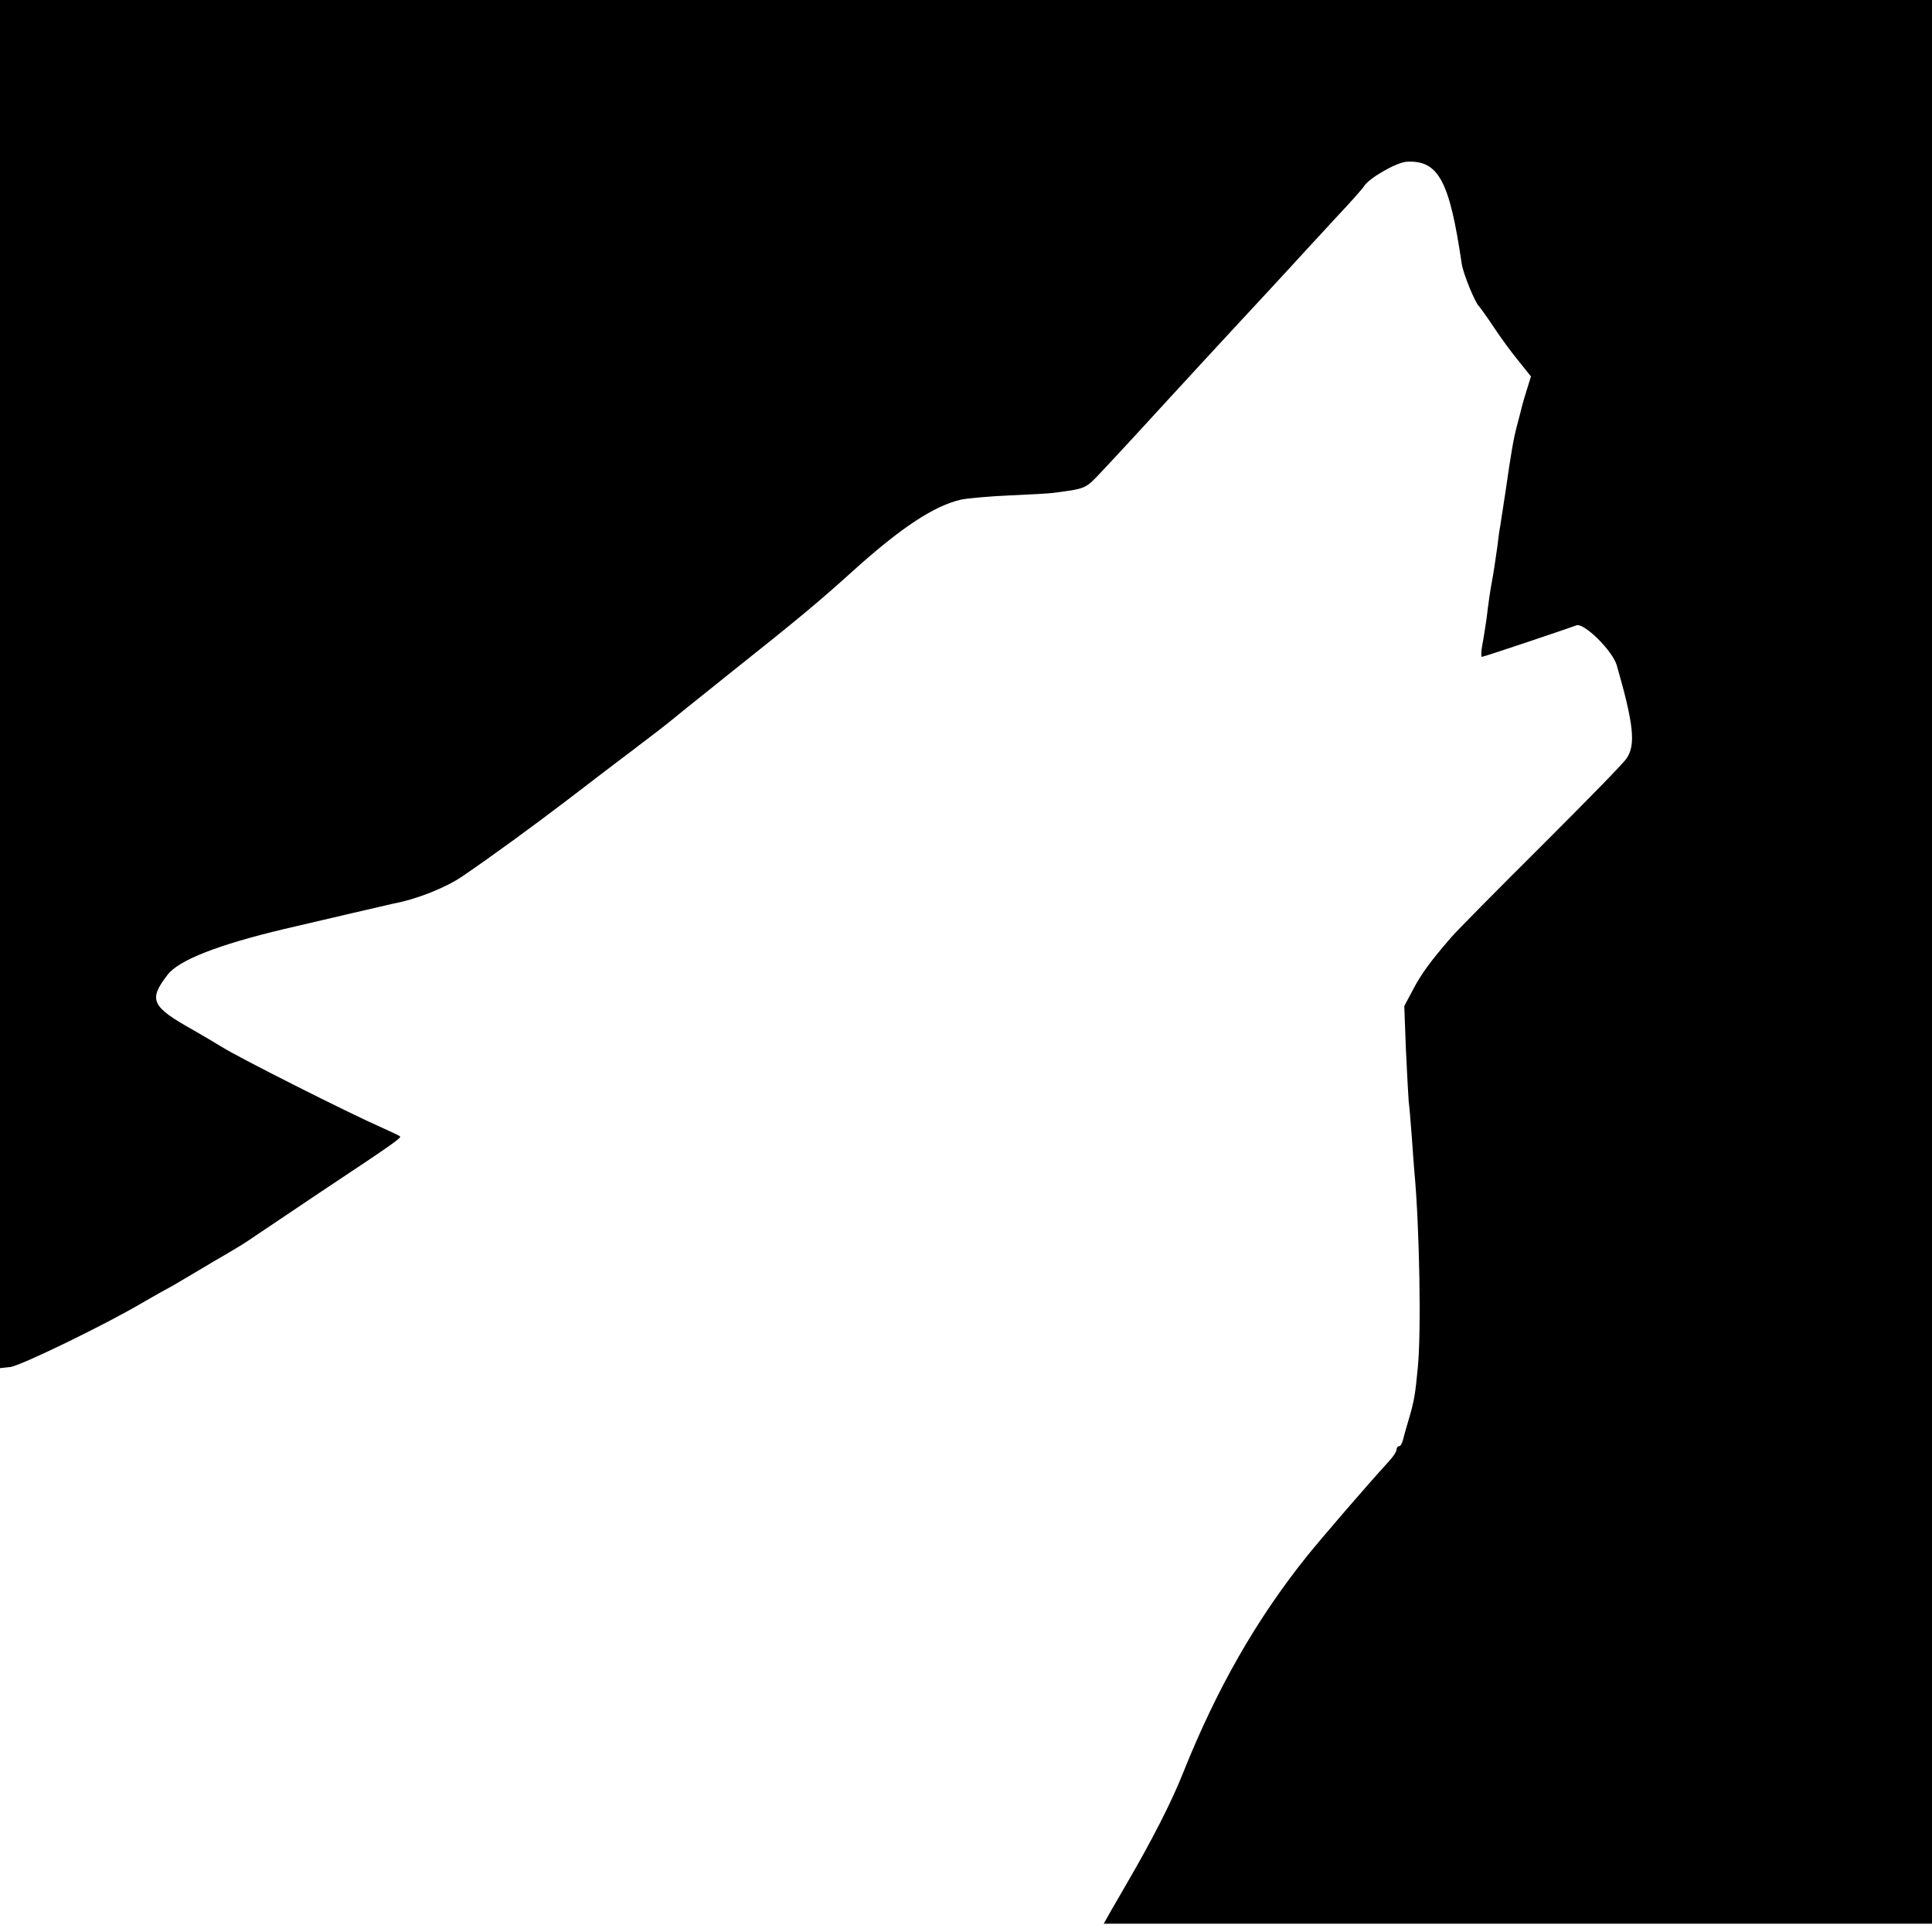
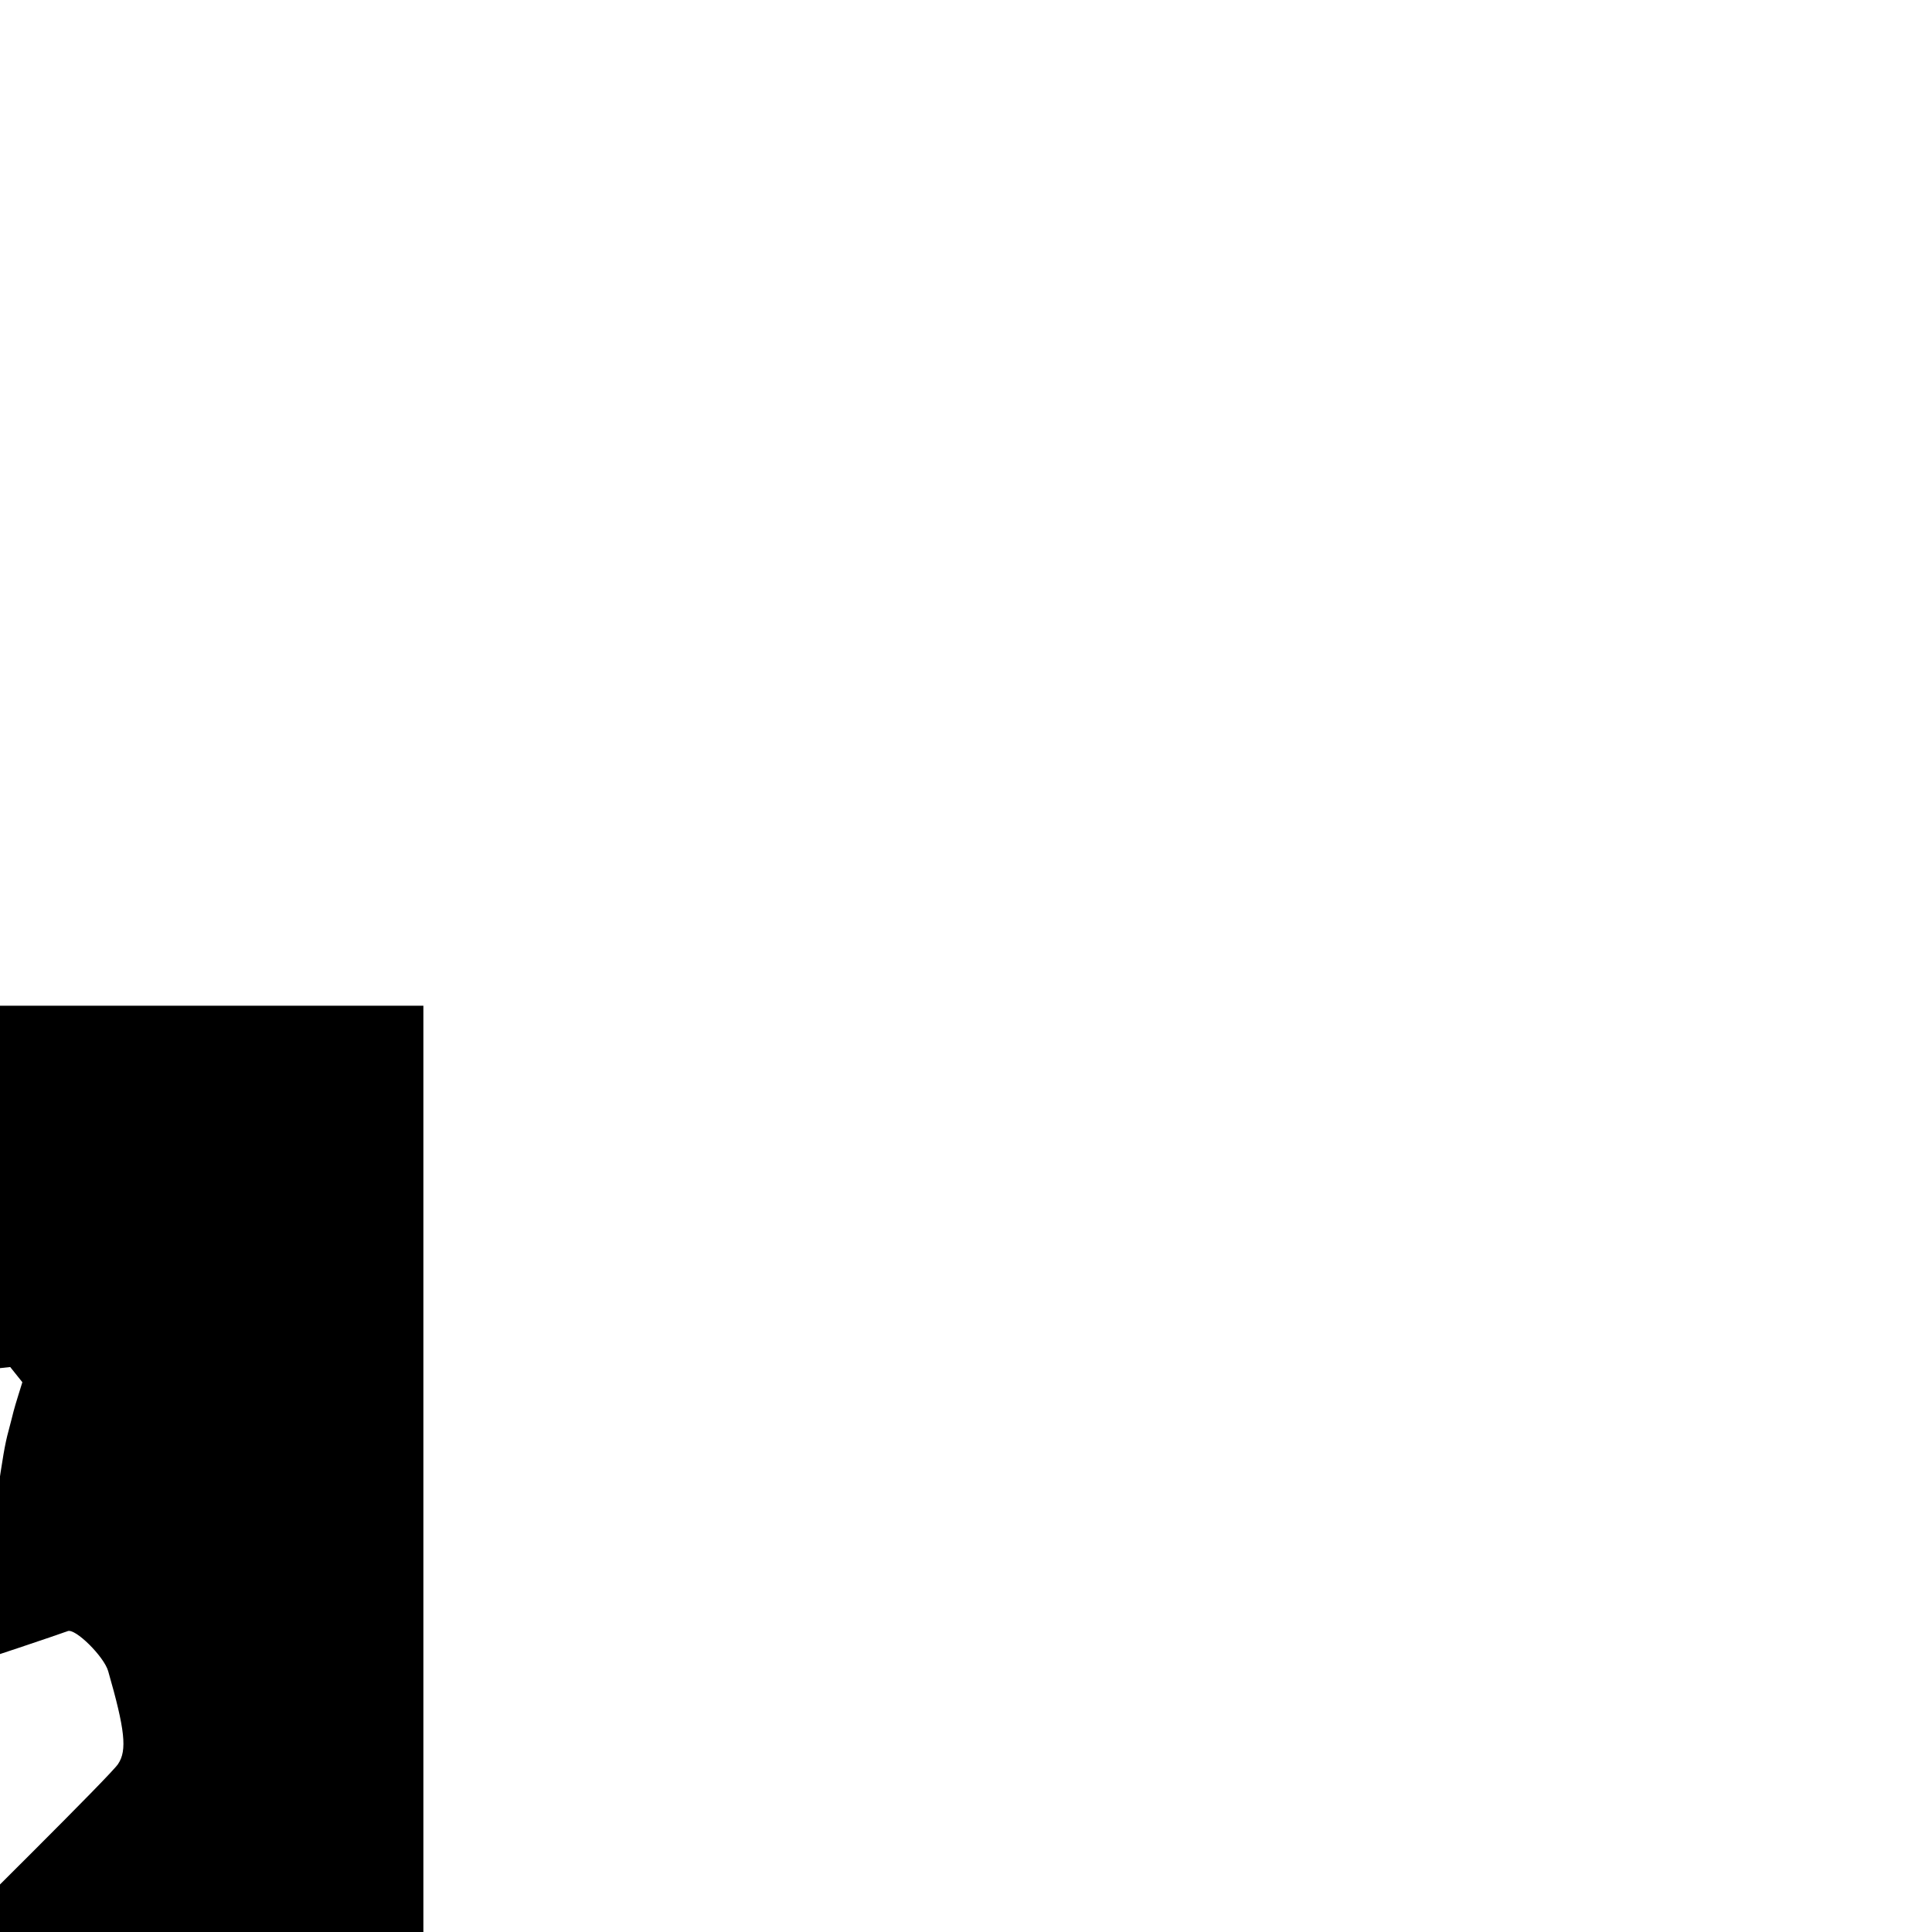
<svg xmlns="http://www.w3.org/2000/svg" version="1.0" width="700pt" height="700pt" viewBox="0 0 700 700" preserveAspectRatio="xMidYMid meet">
  <g transform="translate(0,700) scale(0.1,-0.1)" fill="#000000" stroke="none">
-     <path d="M0 4521 l0 -2478 37 4 c37 4 352 157 486 237 40 23 79 45 87 49 8 4 24 13 35 20 12 7 70 41 130 77 61 35 115 68 120 72 6 4 125 84 265 178 271 180 296 198 289 203 -2 2 -33 17 -69 33 -114 50 -513 251 -575 290 -33 20 -80 48 -105 62 -152 85 -163 109 -93 200 40 53 183 109 423 166 153 36 377 88 395 92 86 16 190 58 249 98 107 73 251 178 381 277 66 51 174 133 240 183 66 50 122 93 125 96 3 3 106 86 230 185 243 193 323 260 440 366 174 157 295 237 393 259 26 5 105 12 175 15 70 3 141 7 157 9 122 16 117 14 178 79 53 56 202 218 252 273 50 55 203 220 225 244 32 34 218 235 254 275 15 17 69 74 119 129 51 54 95 104 99 111 17 29 118 87 155 89 115 6 155 -69 199 -369 5 -36 49 -143 63 -155 3 -3 27 -36 53 -75 25 -38 66 -94 91 -124 l44 -55 -14 -45 c-8 -25 -16 -53 -18 -61 -2 -8 -10 -40 -18 -70 -13 -47 -22 -101 -42 -240 -5 -33 -17 -111 -20 -130 -2 -8 -6 -37 -9 -65 -8 -56 -14 -98 -21 -135 -6 -32 -12 -73 -19 -132 -4 -26 -10 -68 -15 -93 -5 -25 -5 -45 -2 -45 7 0 313 103 342 114 27 12 132 -92 147 -145 61 -212 69 -287 36 -336 -9 -16 -149 -158 -309 -318 -160 -159 -307 -308 -326 -330 -77 -89 -109 -133 -139 -190 l-32 -60 6 -160 c4 -88 9 -172 10 -186 2 -14 7 -70 11 -125 4 -54 8 -115 10 -134 18 -194 25 -577 12 -705 -9 -95 -13 -121 -32 -185 -9 -30 -19 -65 -22 -78 -3 -12 -9 -22 -14 -22 -5 0 -9 -6 -9 -12 0 -7 -12 -26 -28 -43 -76 -83 -245 -279 -298 -345 -183 -229 -325 -478 -446 -780 -42 -107 -115 -249 -203 -400 -17 -30 -44 -76 -59 -102 l-27 -48 1501 0 1500 0 0 3485 0 3485 -3500 0 -3500 0 0 -2479z" />
+     <path d="M0 4521 l0 -2478 37 4 l44 -55 -14 -45 c-8 -25 -16 -53 -18 -61 -2 -8 -10 -40 -18 -70 -13 -47 -22 -101 -42 -240 -5 -33 -17 -111 -20 -130 -2 -8 -6 -37 -9 -65 -8 -56 -14 -98 -21 -135 -6 -32 -12 -73 -19 -132 -4 -26 -10 -68 -15 -93 -5 -25 -5 -45 -2 -45 7 0 313 103 342 114 27 12 132 -92 147 -145 61 -212 69 -287 36 -336 -9 -16 -149 -158 -309 -318 -160 -159 -307 -308 -326 -330 -77 -89 -109 -133 -139 -190 l-32 -60 6 -160 c4 -88 9 -172 10 -186 2 -14 7 -70 11 -125 4 -54 8 -115 10 -134 18 -194 25 -577 12 -705 -9 -95 -13 -121 -32 -185 -9 -30 -19 -65 -22 -78 -3 -12 -9 -22 -14 -22 -5 0 -9 -6 -9 -12 0 -7 -12 -26 -28 -43 -76 -83 -245 -279 -298 -345 -183 -229 -325 -478 -446 -780 -42 -107 -115 -249 -203 -400 -17 -30 -44 -76 -59 -102 l-27 -48 1501 0 1500 0 0 3485 0 3485 -3500 0 -3500 0 0 -2479z" />
  </g>
</svg>